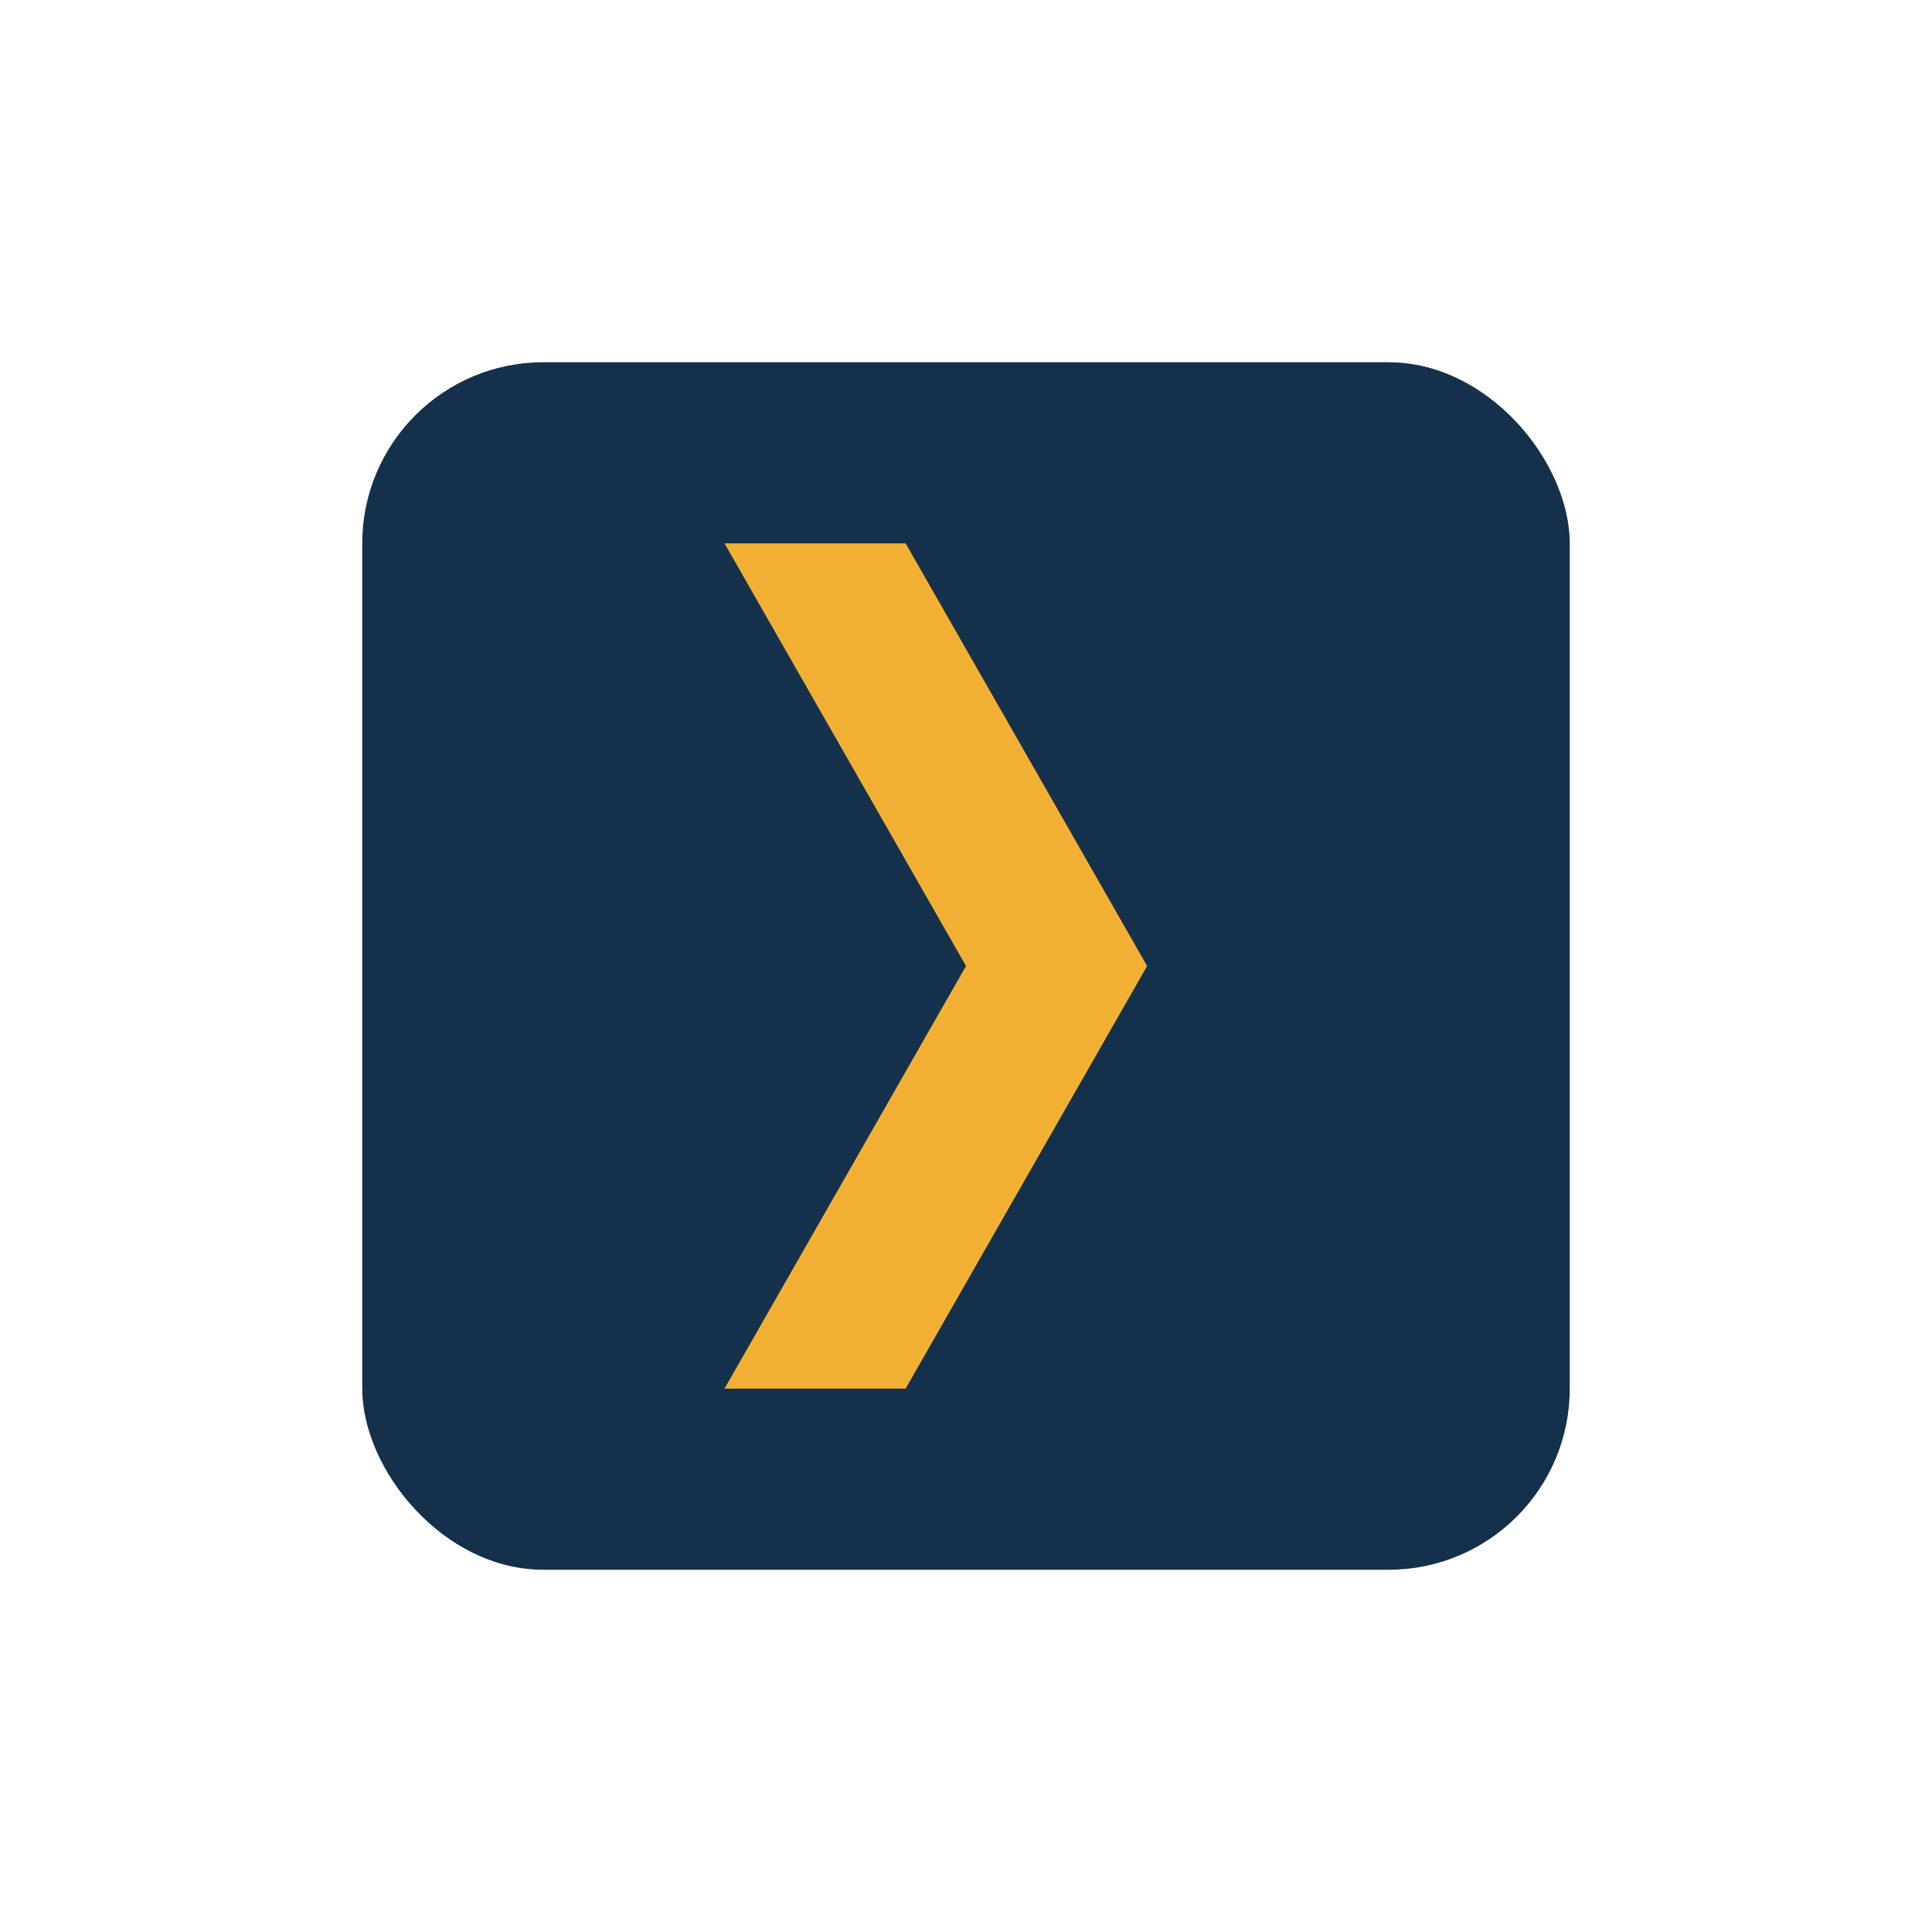
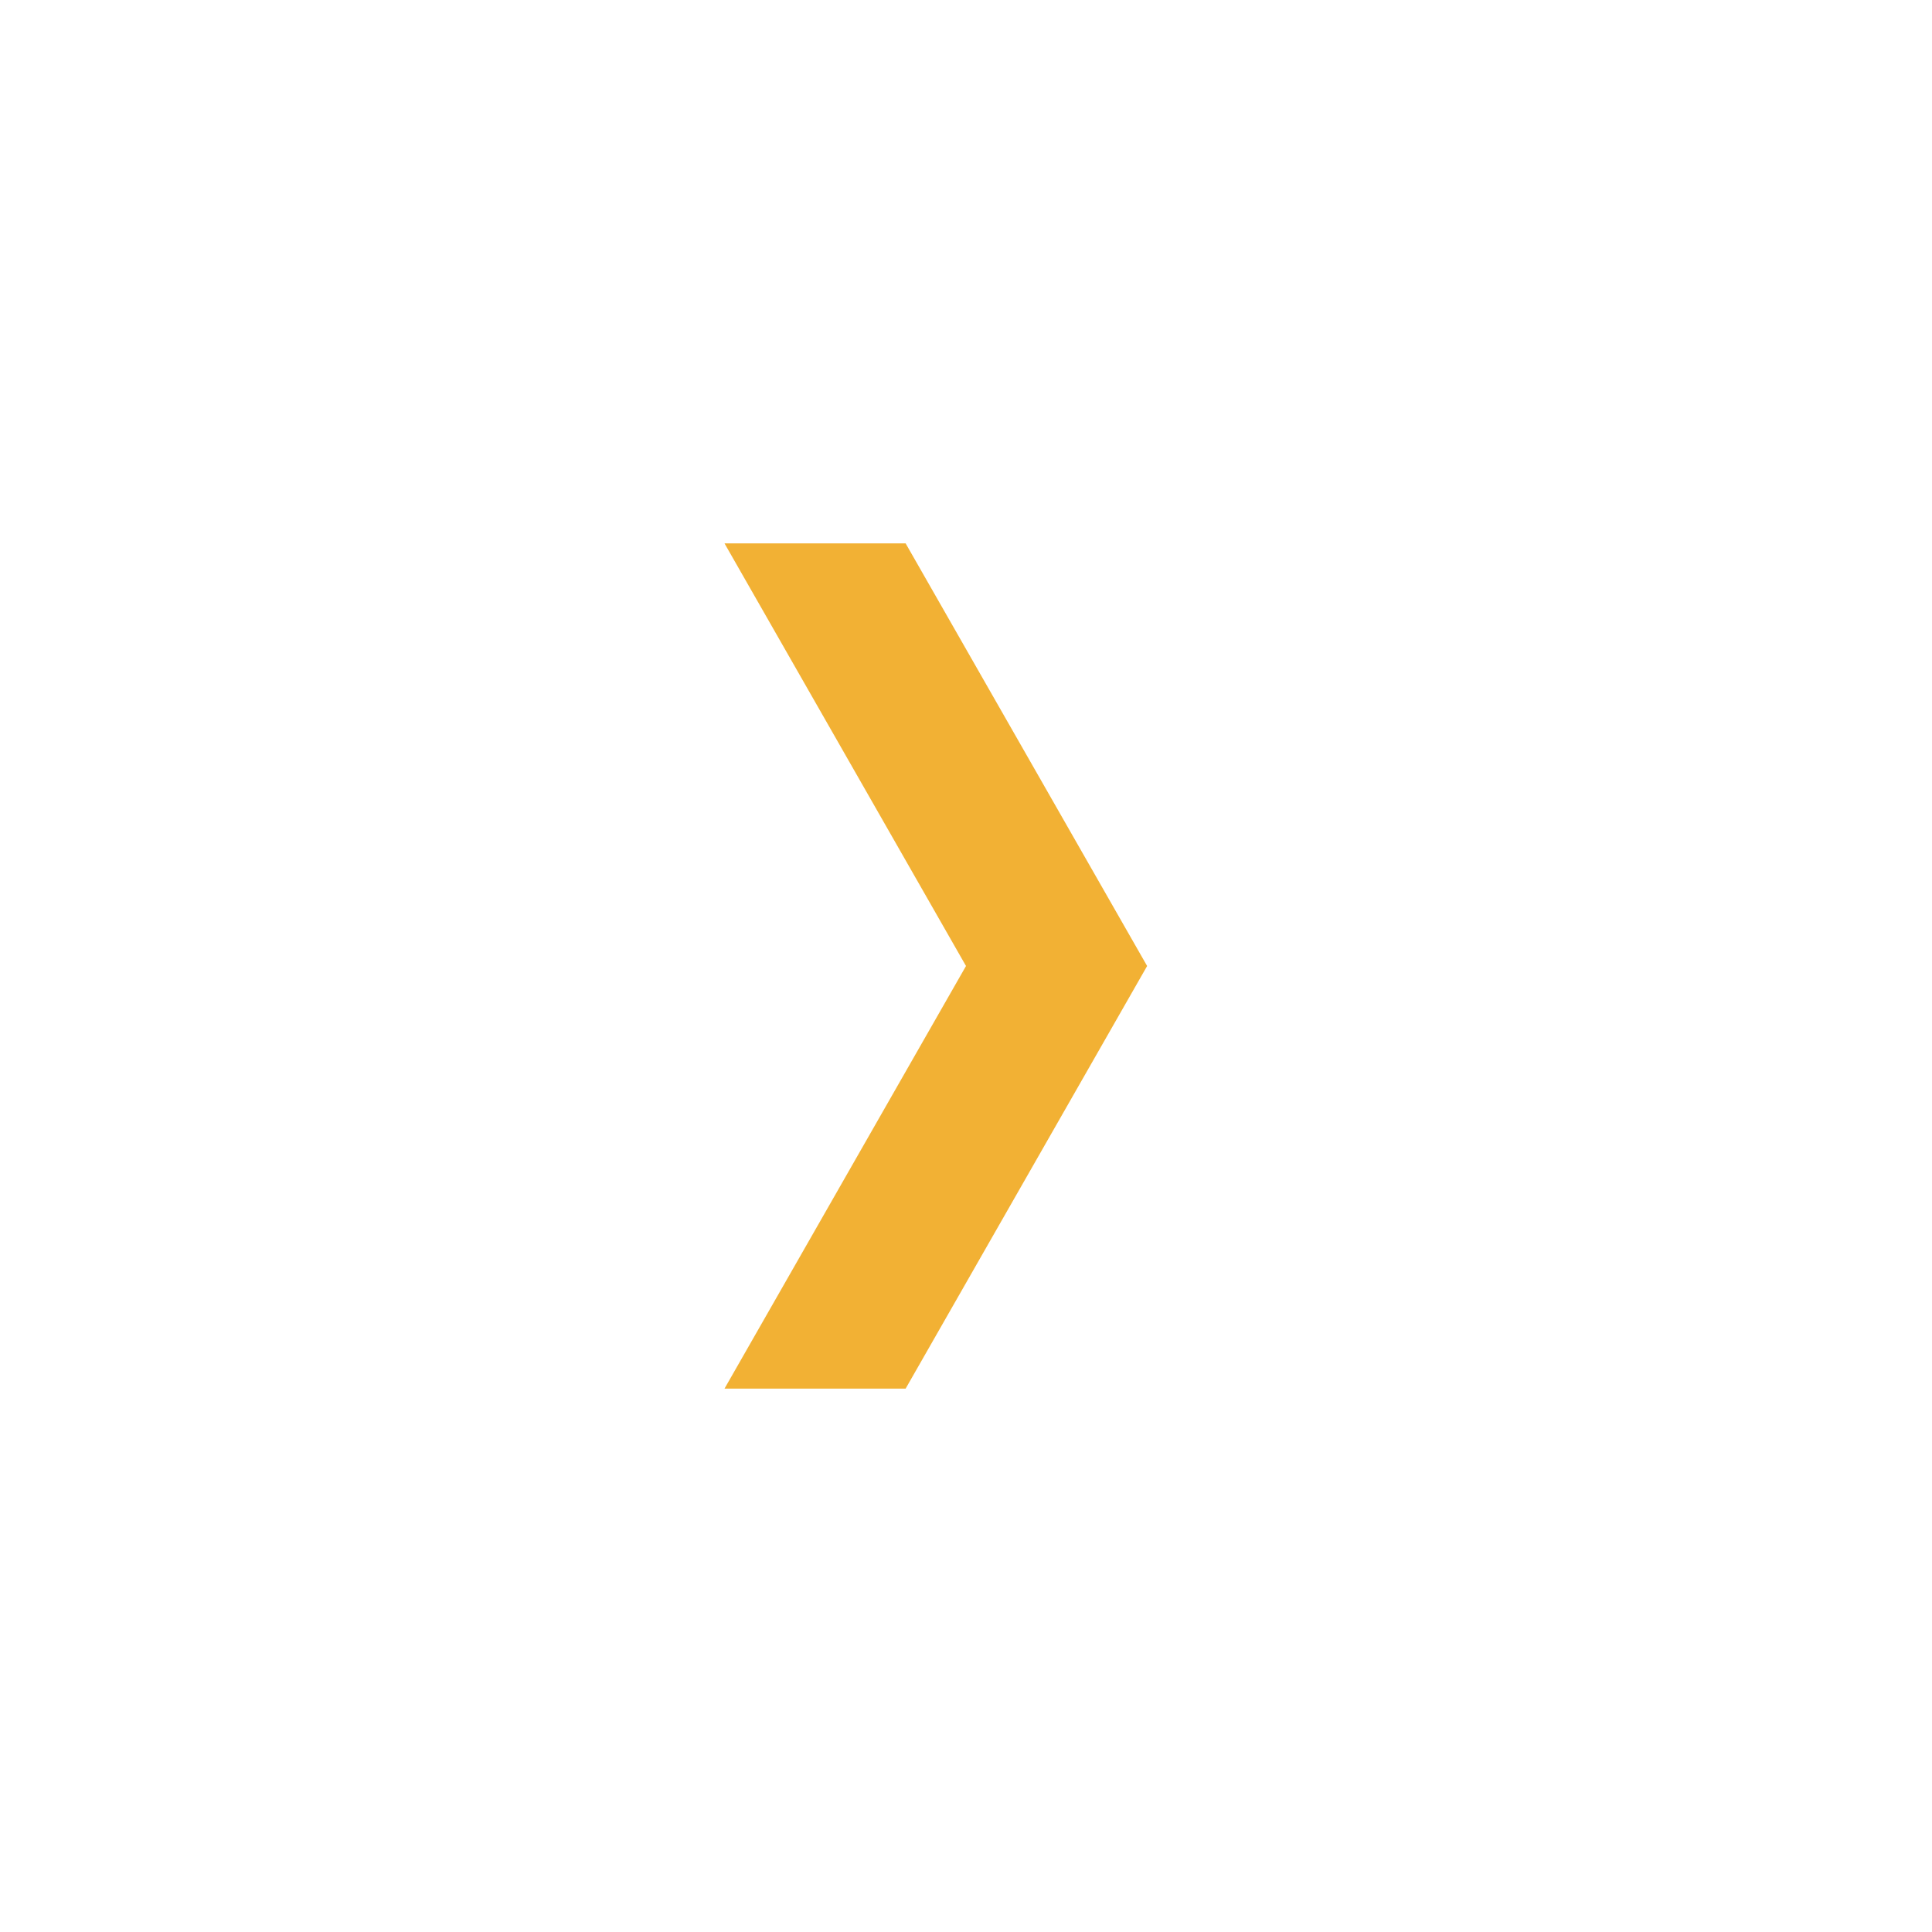
<svg xmlns="http://www.w3.org/2000/svg" width="32" height="32" viewBox="0 0 32 32">
-   <rect x="6" y="6" width="20" height="20" rx="3" fill="#15304A" />
  <path d="M12 9l4 7-4 7h3l4-7-4-7h-3z" fill="#F2B134" />
</svg>